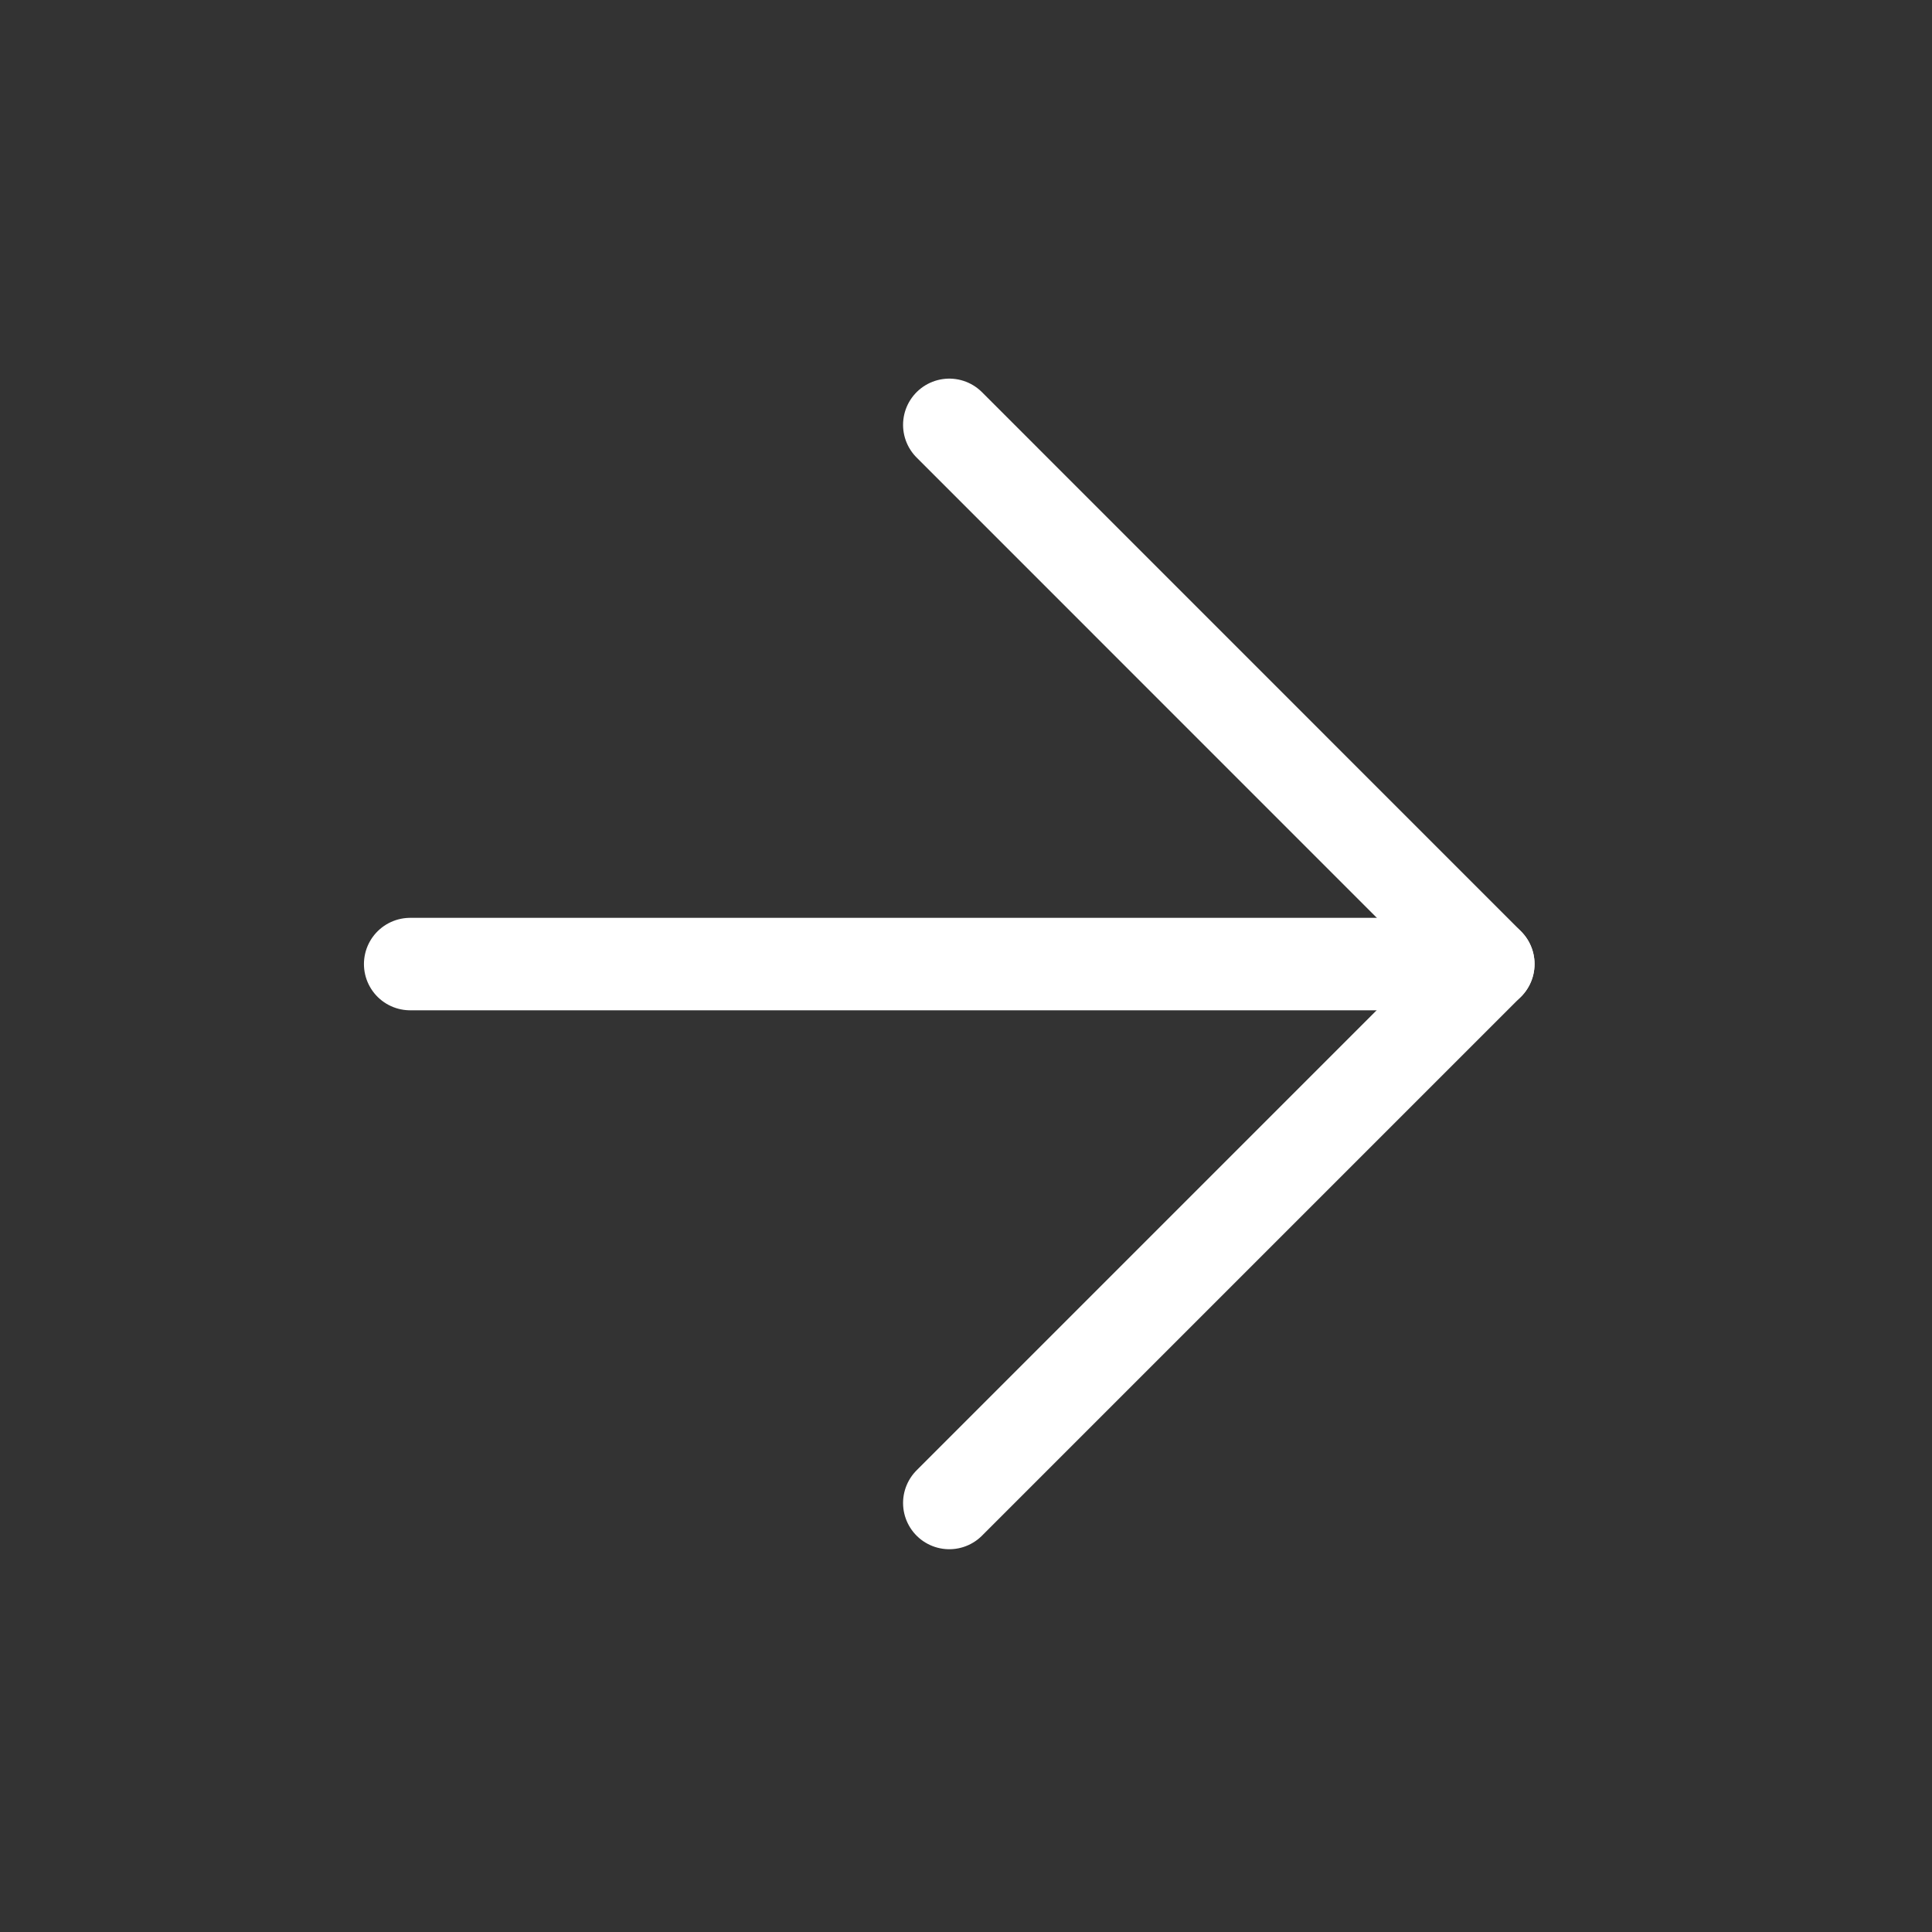
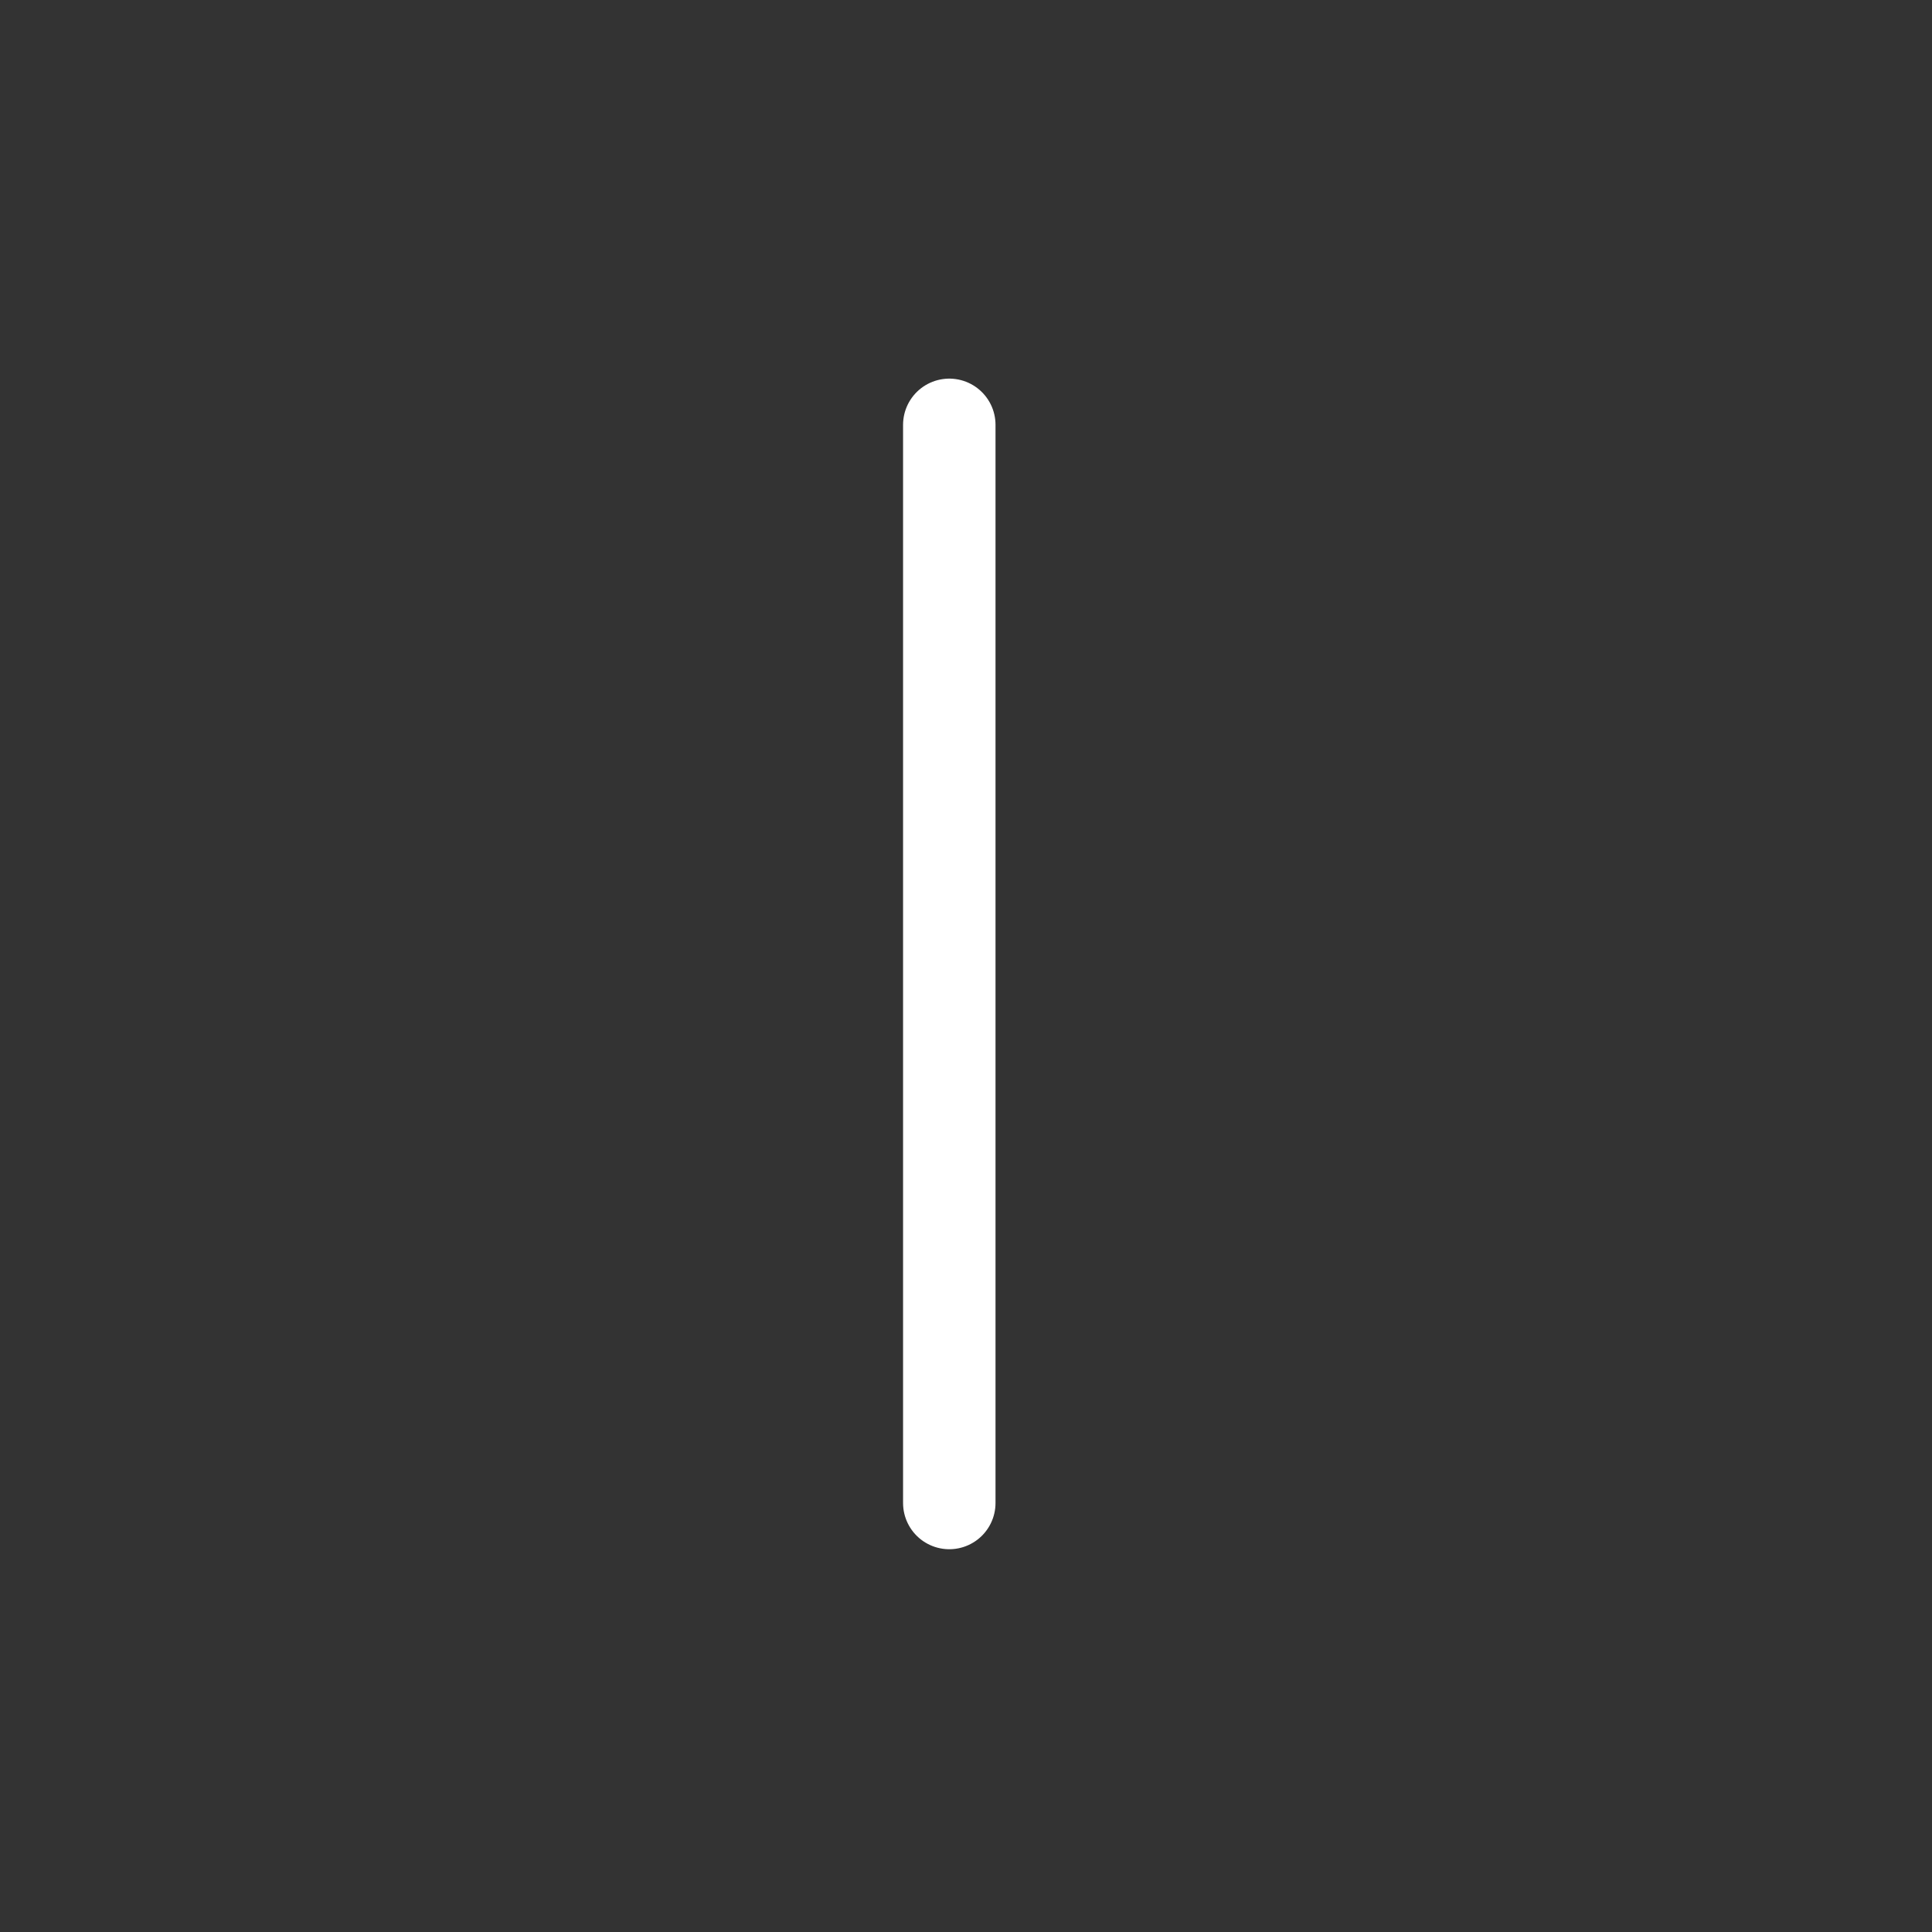
<svg xmlns="http://www.w3.org/2000/svg" width="20" height="20" viewBox="0 0 20 20" fill="none">
  <rect x="0" y="0" width="20" height="20" fill="#333333" stroke="none" />
  <g id="arrow-right">
-     <path id="Vector" d="M4.246 9.98H15.407" stroke="white" stroke-width="0.957" stroke-linecap="round" stroke-linejoin="round" />
-     <path id="Vector_2" d="M9.827 4.398L15.407 9.979L9.827 15.559" stroke="white" stroke-width="0.957" stroke-linecap="round" stroke-linejoin="round" />
+     <path id="Vector_2" d="M9.827 4.398L9.827 15.559" stroke="white" stroke-width="0.957" stroke-linecap="round" stroke-linejoin="round" />
  </g>
</svg>